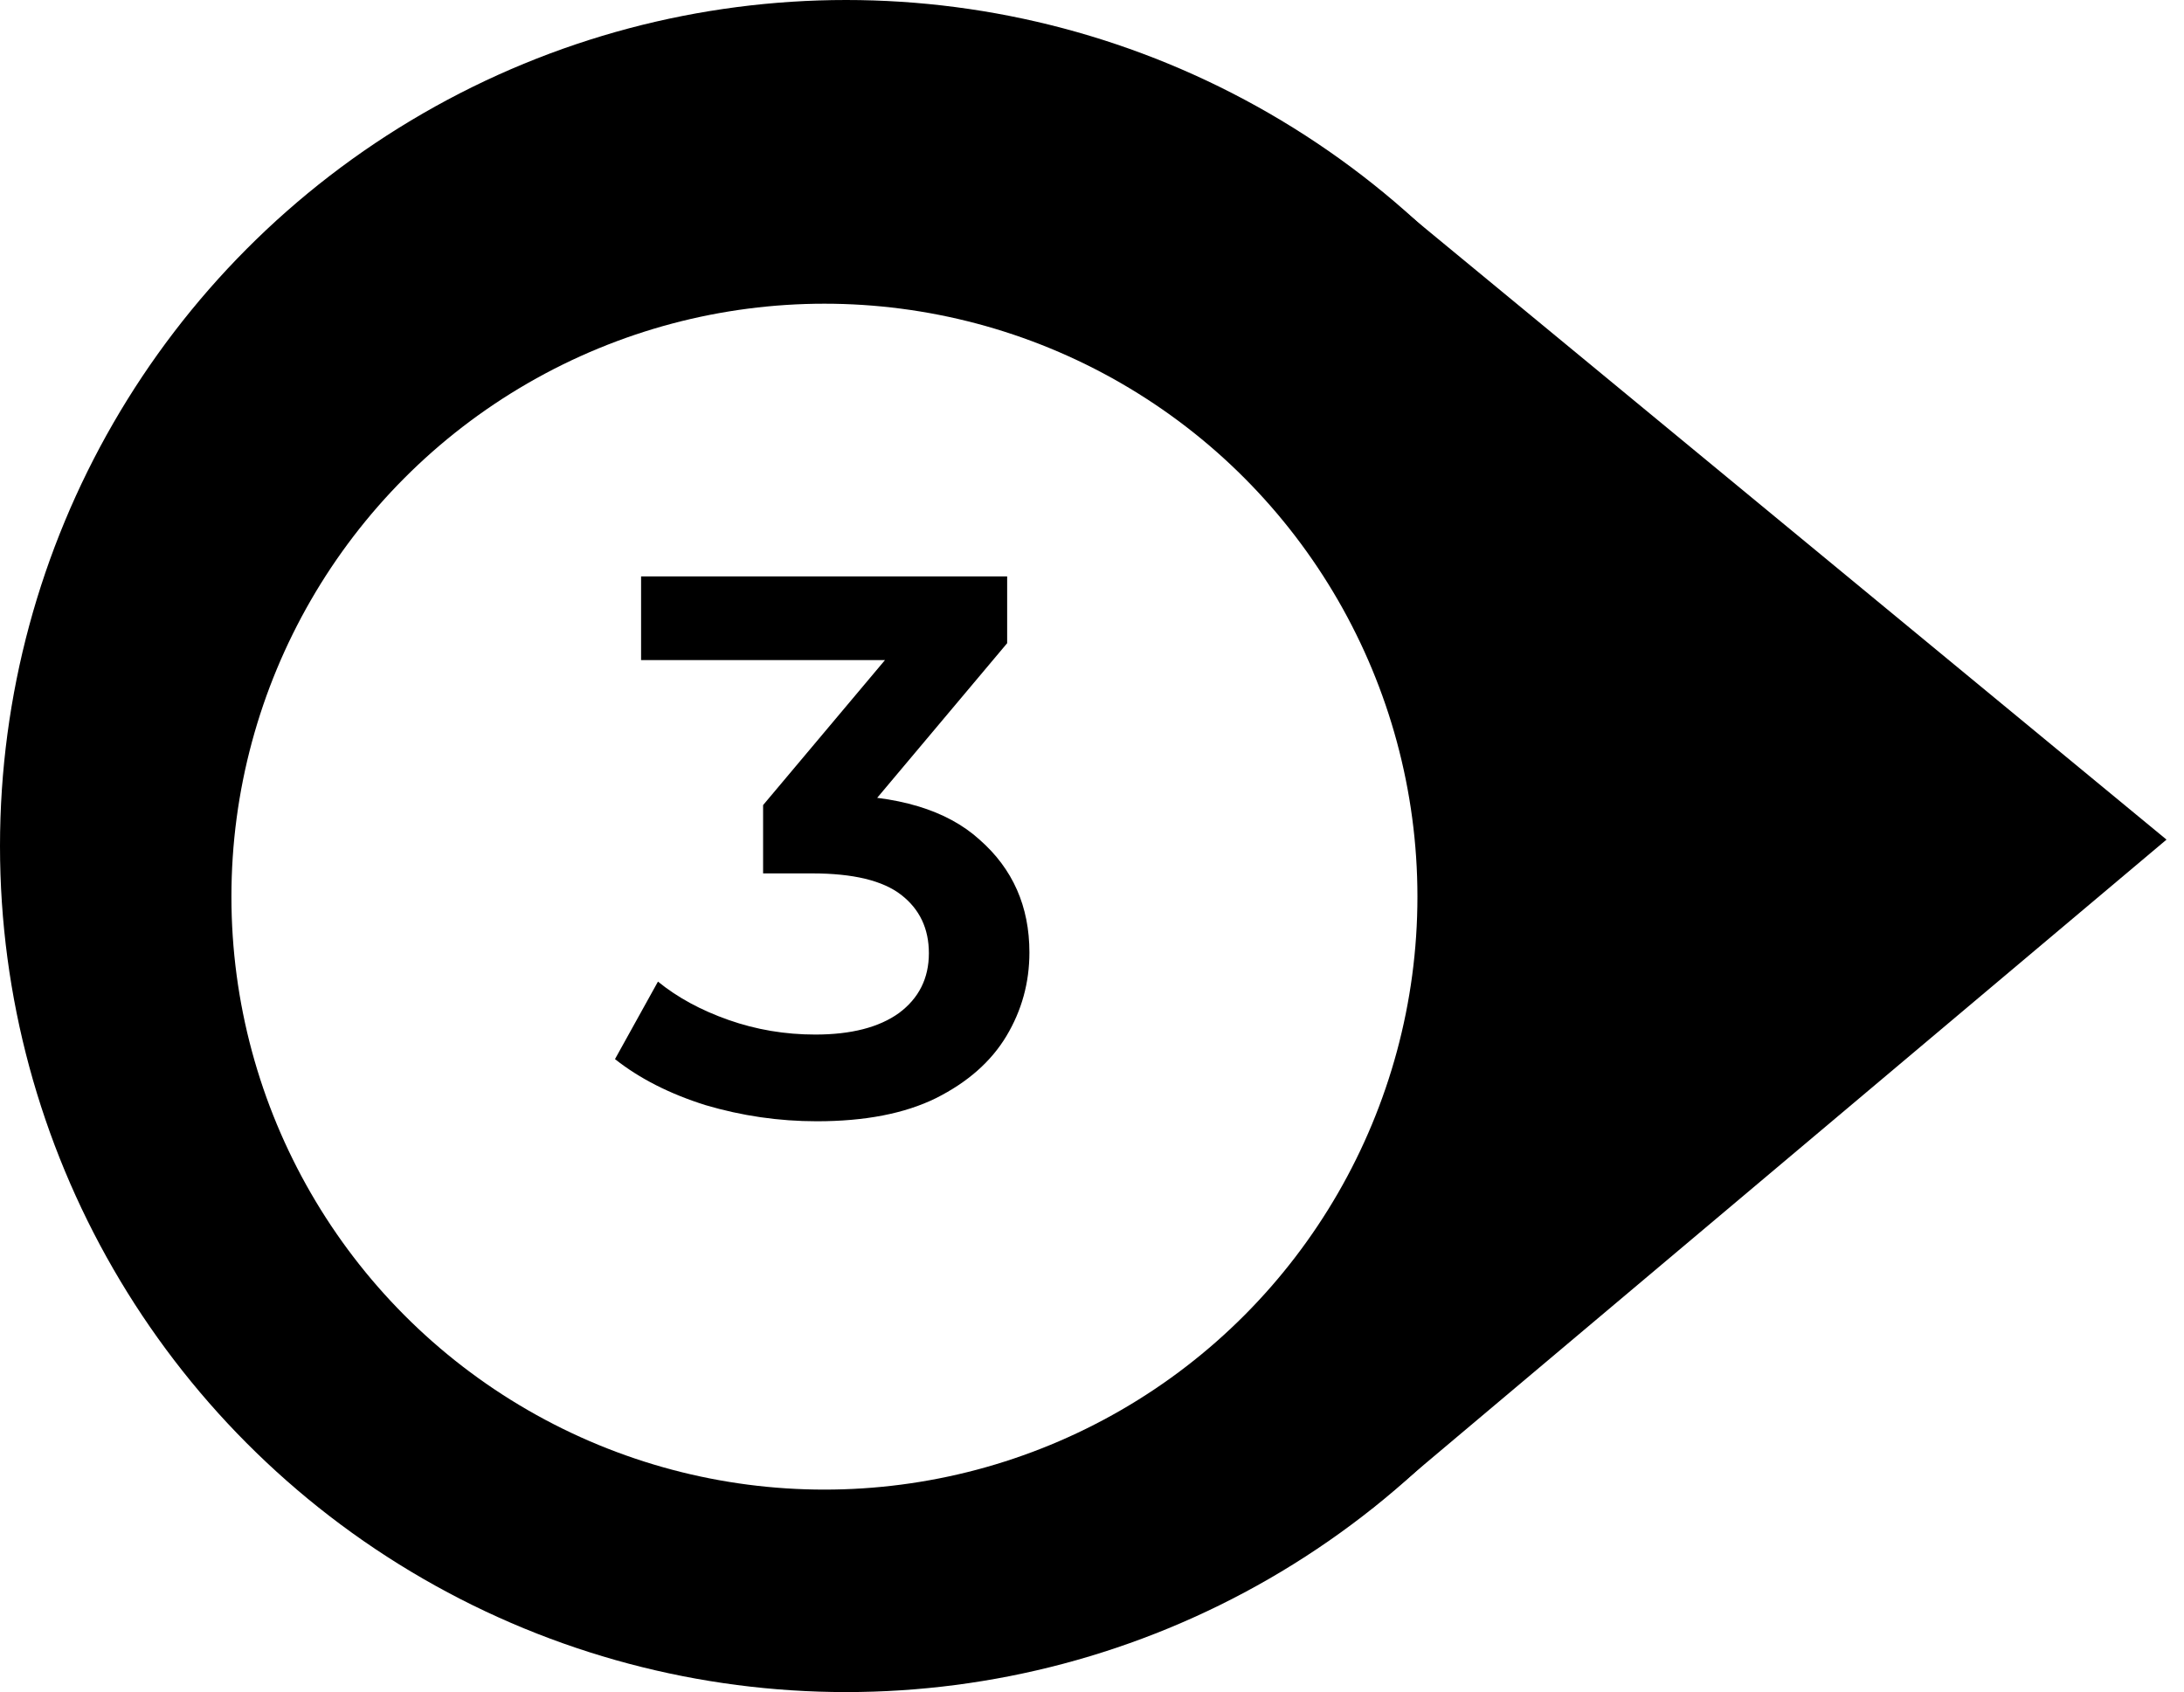
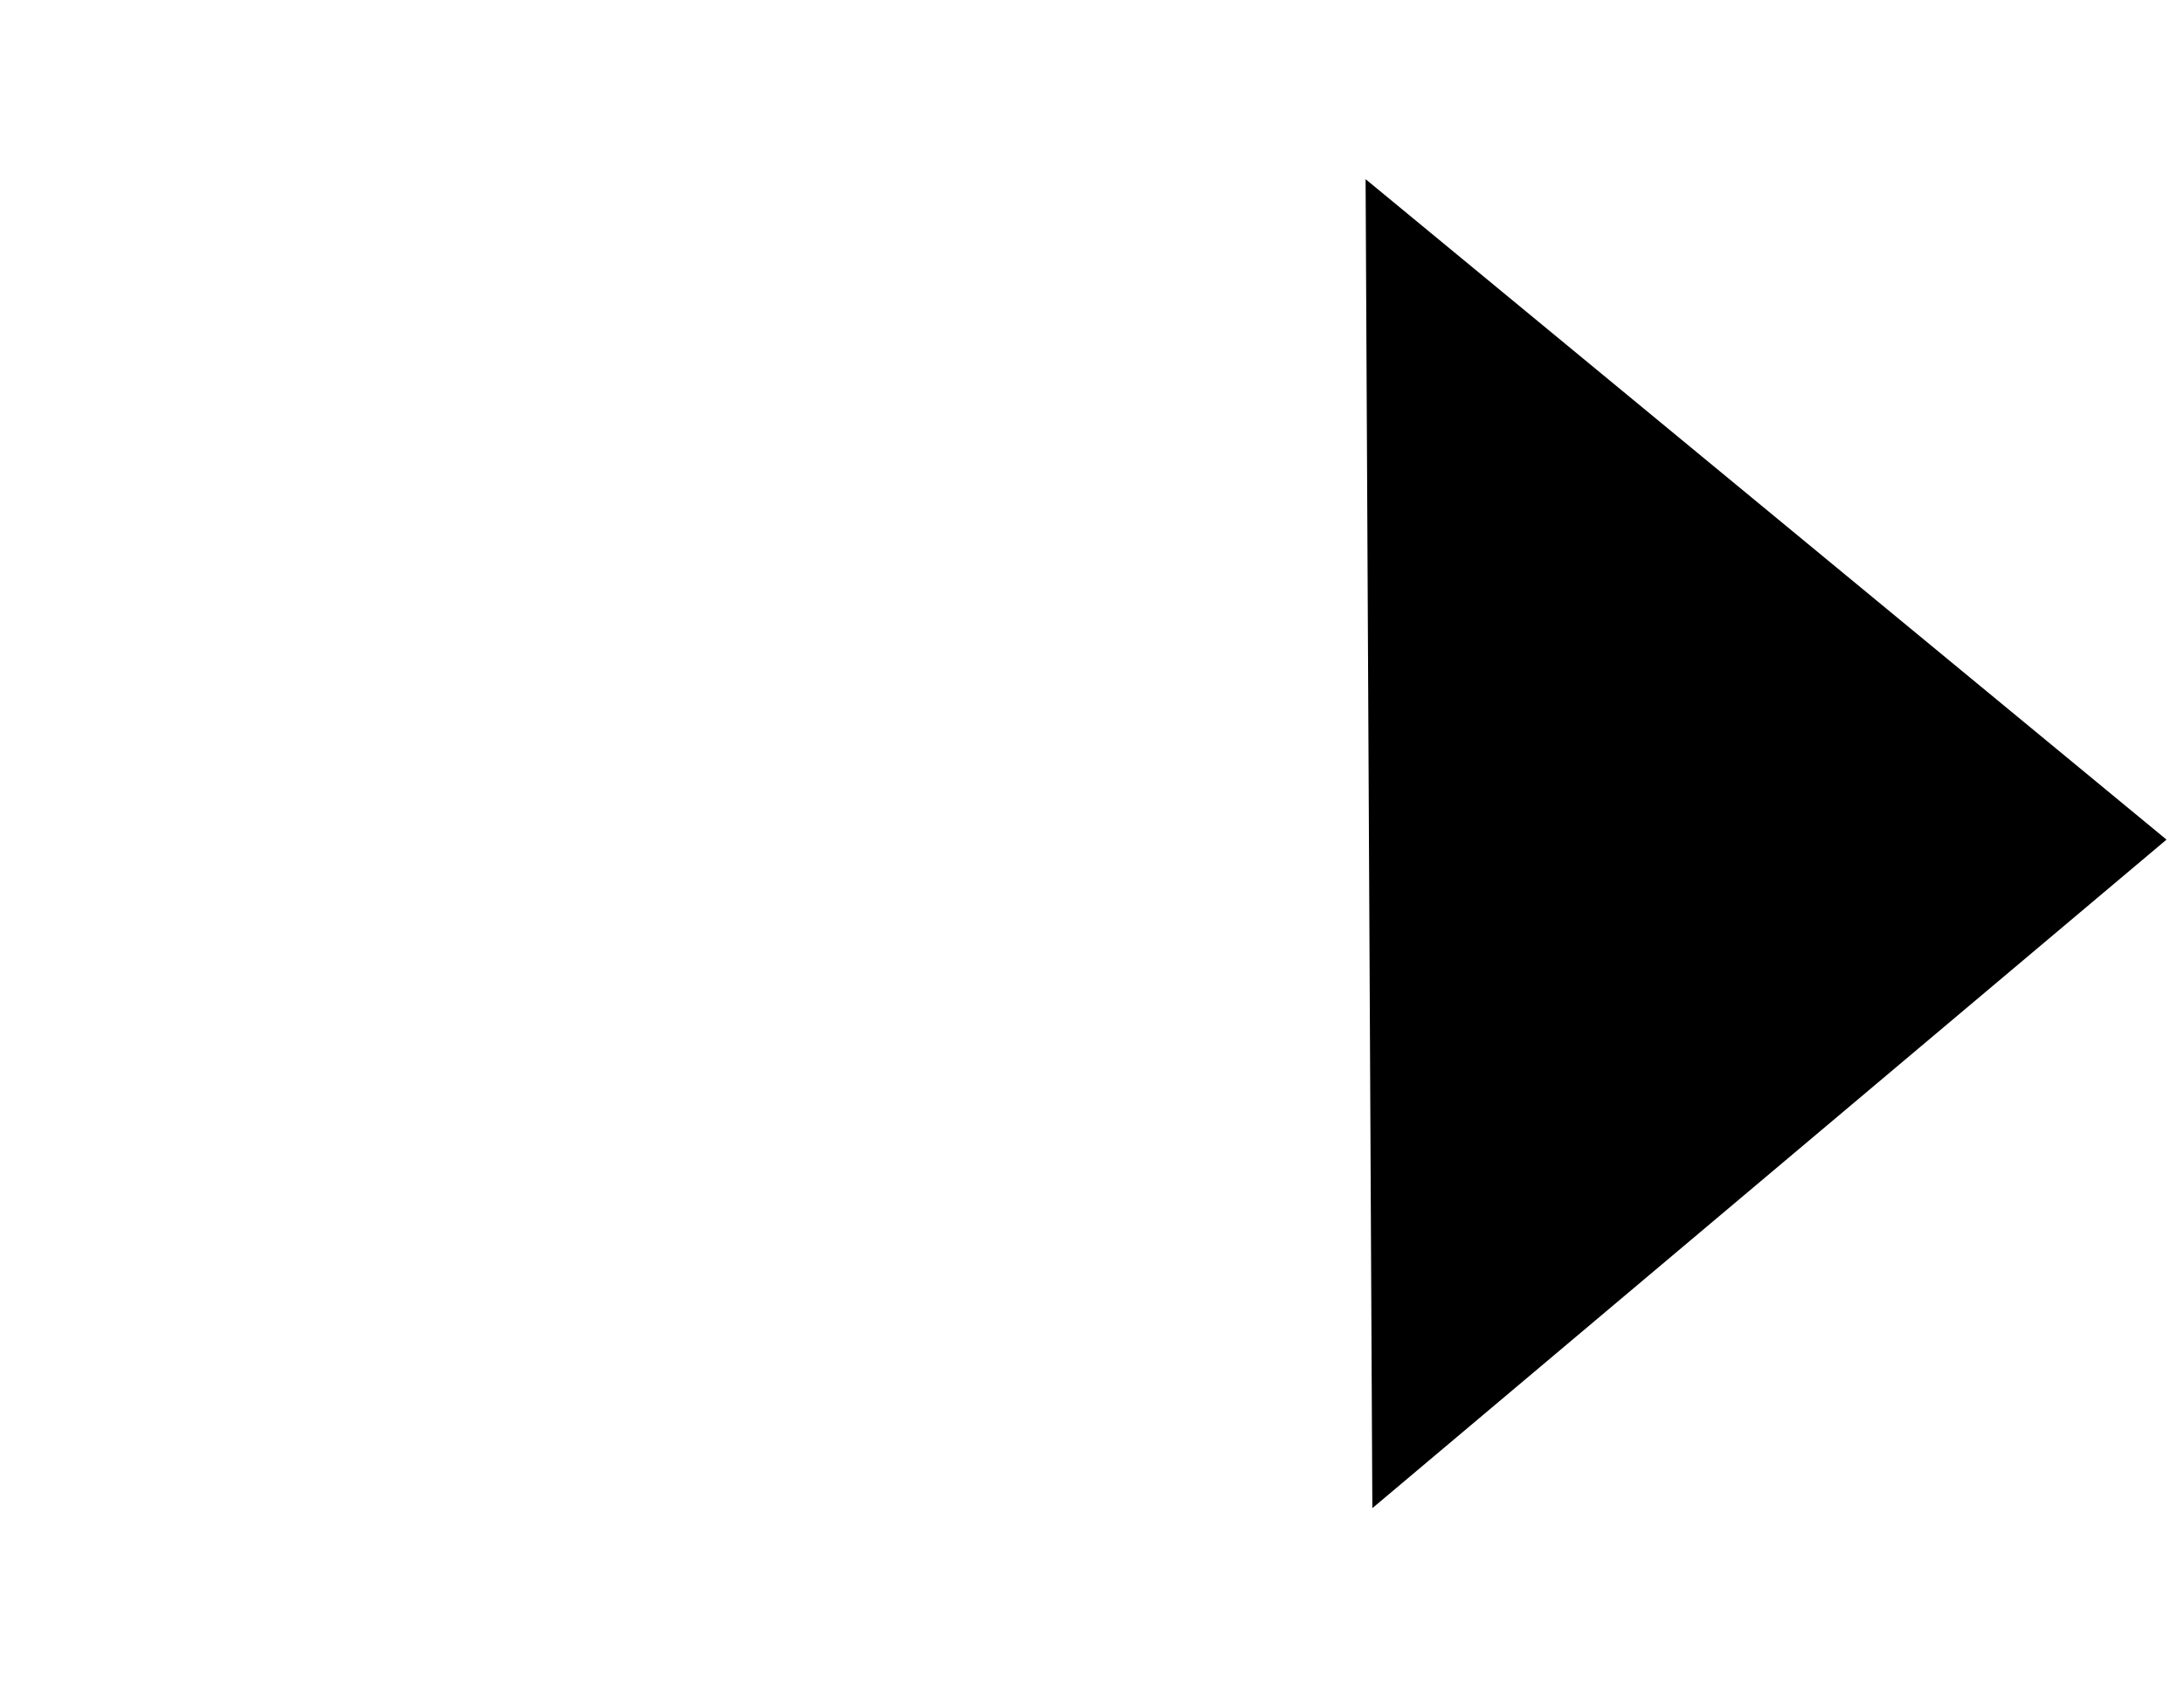
<svg xmlns="http://www.w3.org/2000/svg" width="151" height="117" viewBox="0 0 151 117" fill="none">
-   <circle cx="58.5" cy="58.5" r="58.5" fill="#A8A793" style="fill:#A8A793;fill:color(display-p3 0.659 0.655 0.577);fill-opacity:1;" />
  <path d="M149.791 58.056L94.883 104.283L94.416 12.388L149.791 58.056Z" fill="#A8A793" style="fill:#A8A793;fill:color(display-p3 0.659 0.655 0.577);fill-opacity:1;" />
  <g filter="url(#filter0_d_104_27)">
-     <circle cx="58" cy="58" r="41" fill="white" style="fill:white;fill:white;fill-opacity:1;" />
-   </g>
-   <path d="M56.475 77.531C53.857 77.531 51.292 77.159 48.781 76.416C46.305 75.638 44.218 74.577 42.52 73.233L45.491 67.874C46.835 68.97 48.462 69.854 50.373 70.526C52.283 71.199 54.282 71.535 56.369 71.535C58.845 71.535 60.773 71.04 62.152 70.049C63.532 69.023 64.222 67.644 64.222 65.91C64.222 64.212 63.585 62.868 62.311 61.878C61.038 60.887 58.986 60.392 56.156 60.392H52.76V55.669L63.373 43.041L64.275 45.641H44.324V39.857H69.634V44.474L59.022 57.102L55.413 54.98H57.483C62.046 54.98 65.46 56.005 67.724 58.057C70.023 60.074 71.173 62.673 71.173 65.857C71.173 67.944 70.642 69.872 69.581 71.641C68.52 73.409 66.892 74.842 64.699 75.939C62.541 77 59.8 77.531 56.475 77.531Z" fill="#A8A793" style="fill:#A8A793;fill:color(display-p3 0.659 0.655 0.577);fill-opacity:1;" />
+     </g>
  <defs>
    <filter id="filter0_d_104_27" x="12" y="17" width="90" height="90" filterUnits="userSpaceOnUse" color-interpolation-filters="sRGB">
      <feFlood flood-opacity="0" result="BackgroundImageFix" />
      <feColorMatrix in="SourceAlpha" type="matrix" values="0 0 0 0 0 0 0 0 0 0 0 0 0 0 0 0 0 0 127 0" result="hardAlpha" />
      <feOffset dx="-1" dy="4" />
      <feGaussianBlur stdDeviation="2" />
      <feComposite in2="hardAlpha" operator="out" />
      <feColorMatrix type="matrix" values="0 0 0 0 0 0 0 0 0 0 0 0 0 0 0 0 0 0 0.25 0" />
      <feBlend mode="normal" in2="BackgroundImageFix" result="effect1_dropShadow_104_27" />
      <feBlend mode="normal" in="SourceGraphic" in2="effect1_dropShadow_104_27" result="shape" />
    </filter>
  </defs>
</svg>